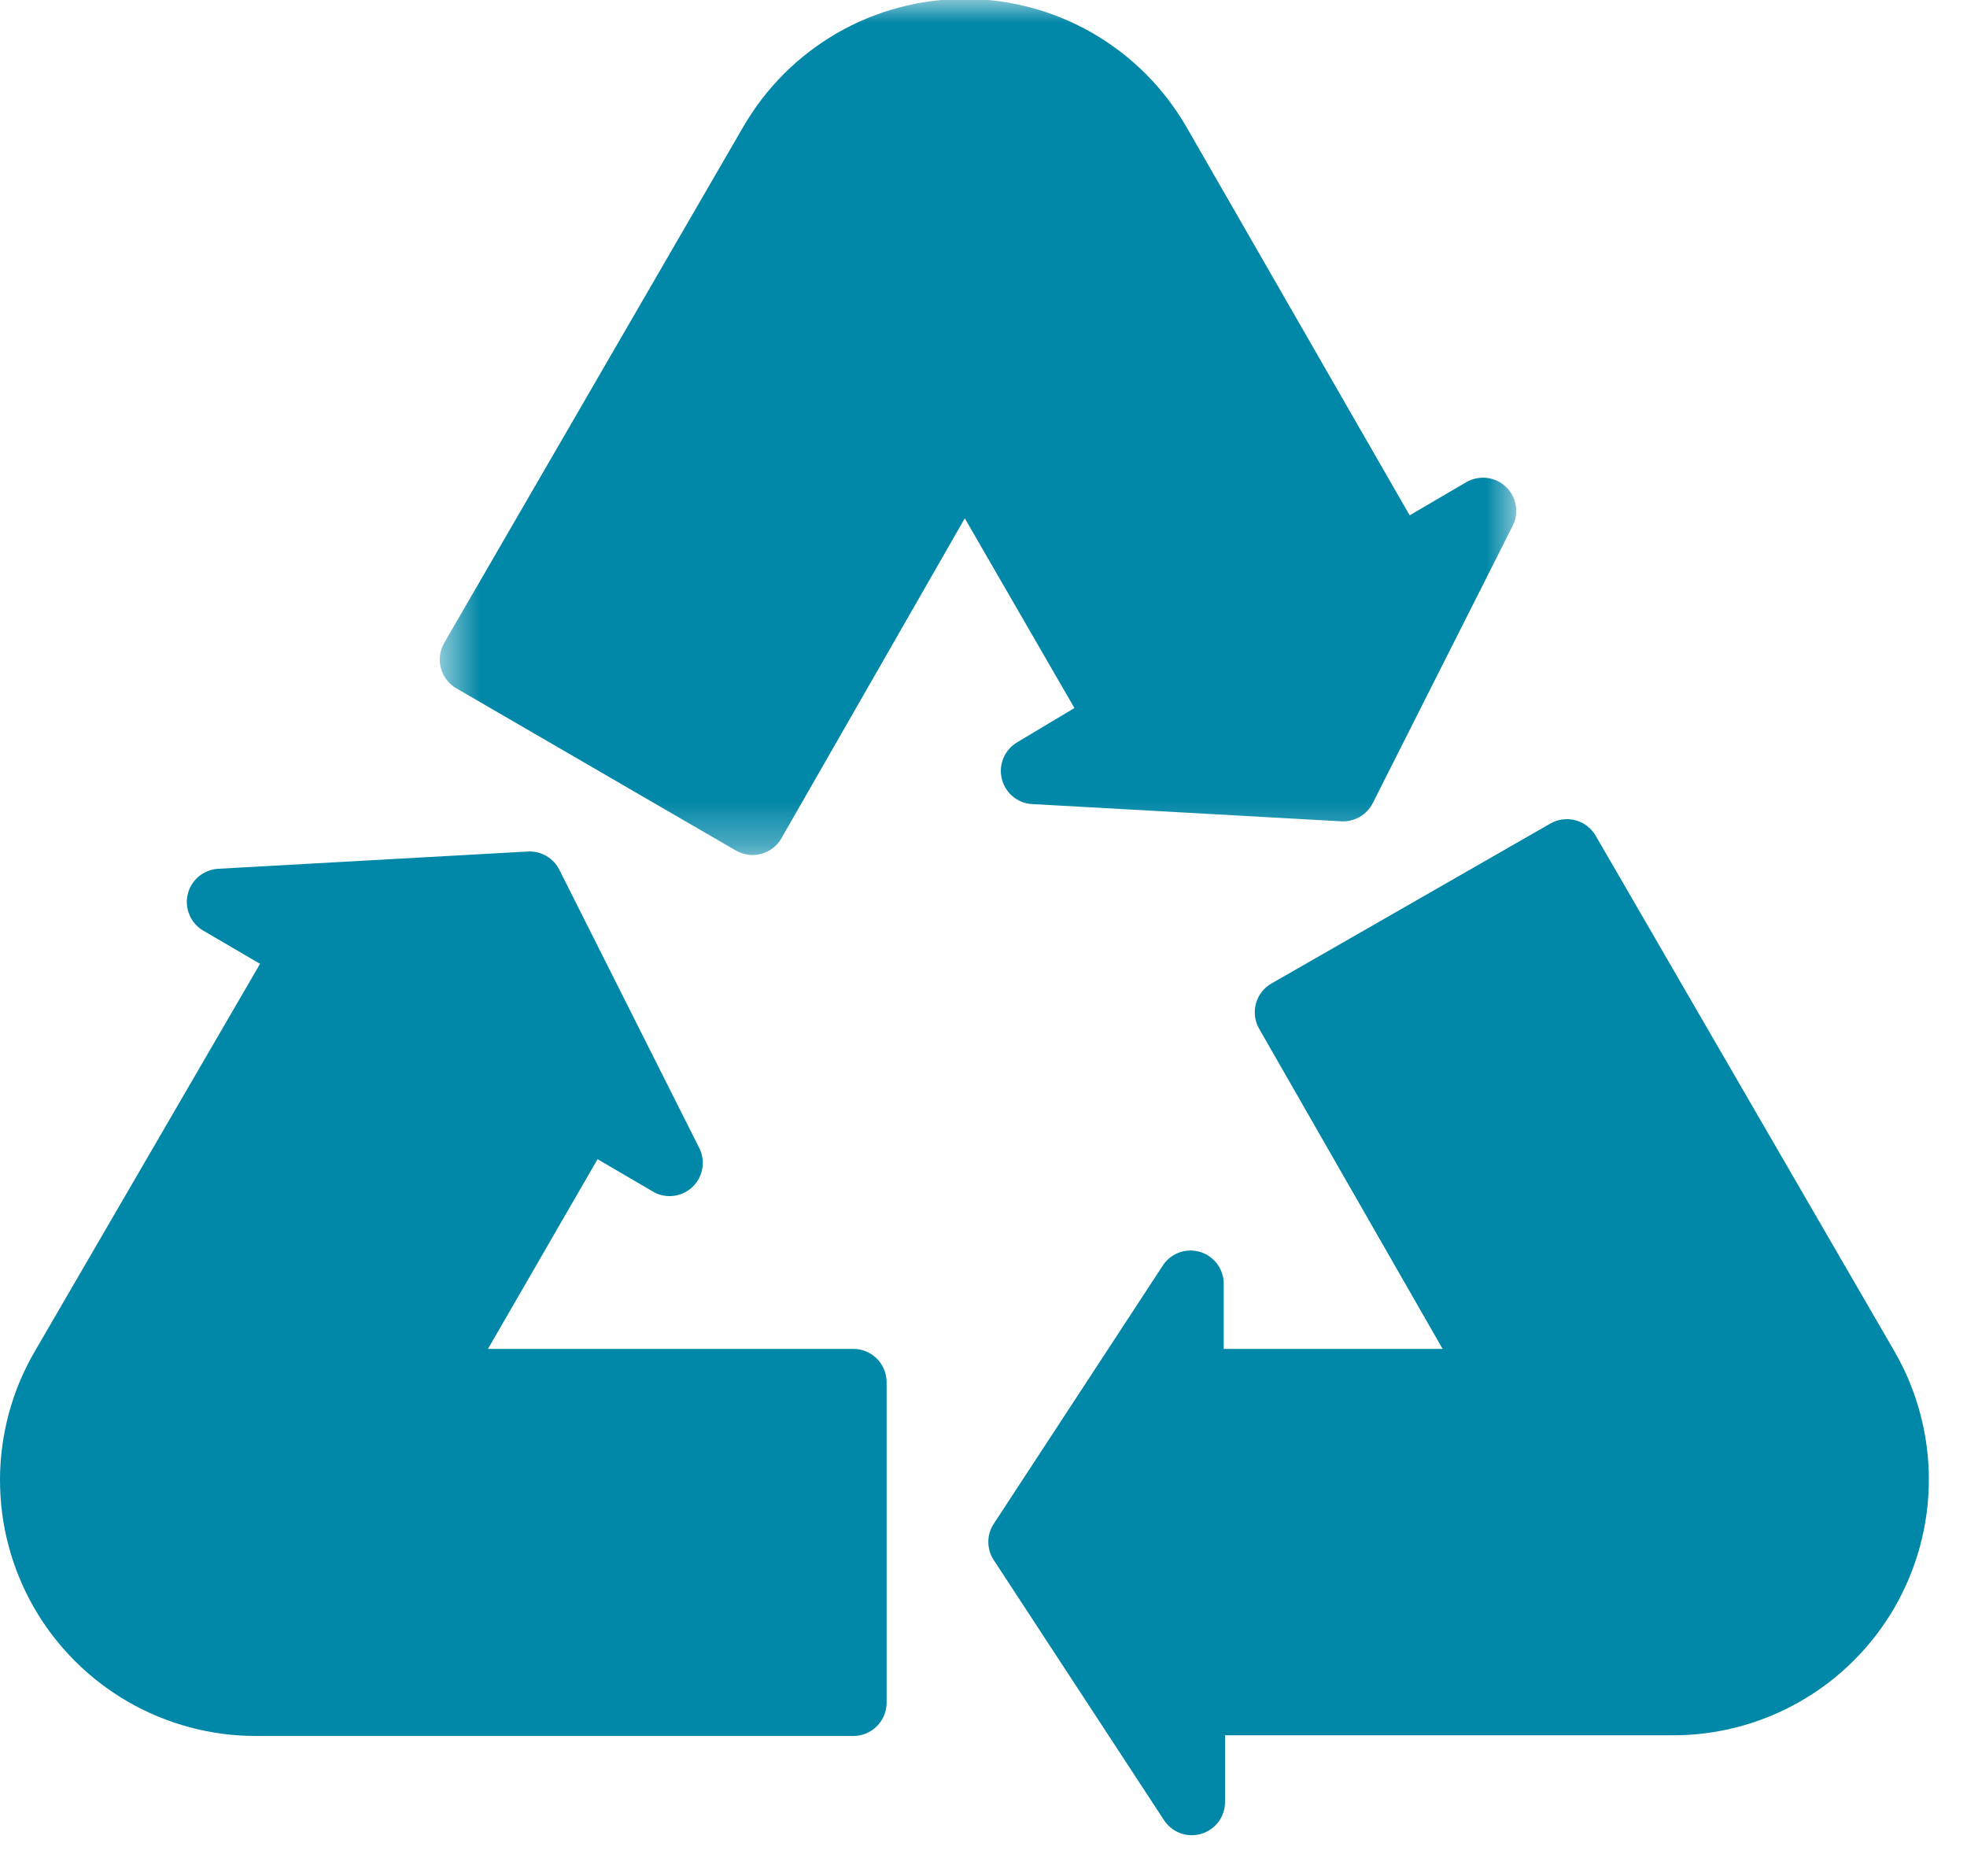
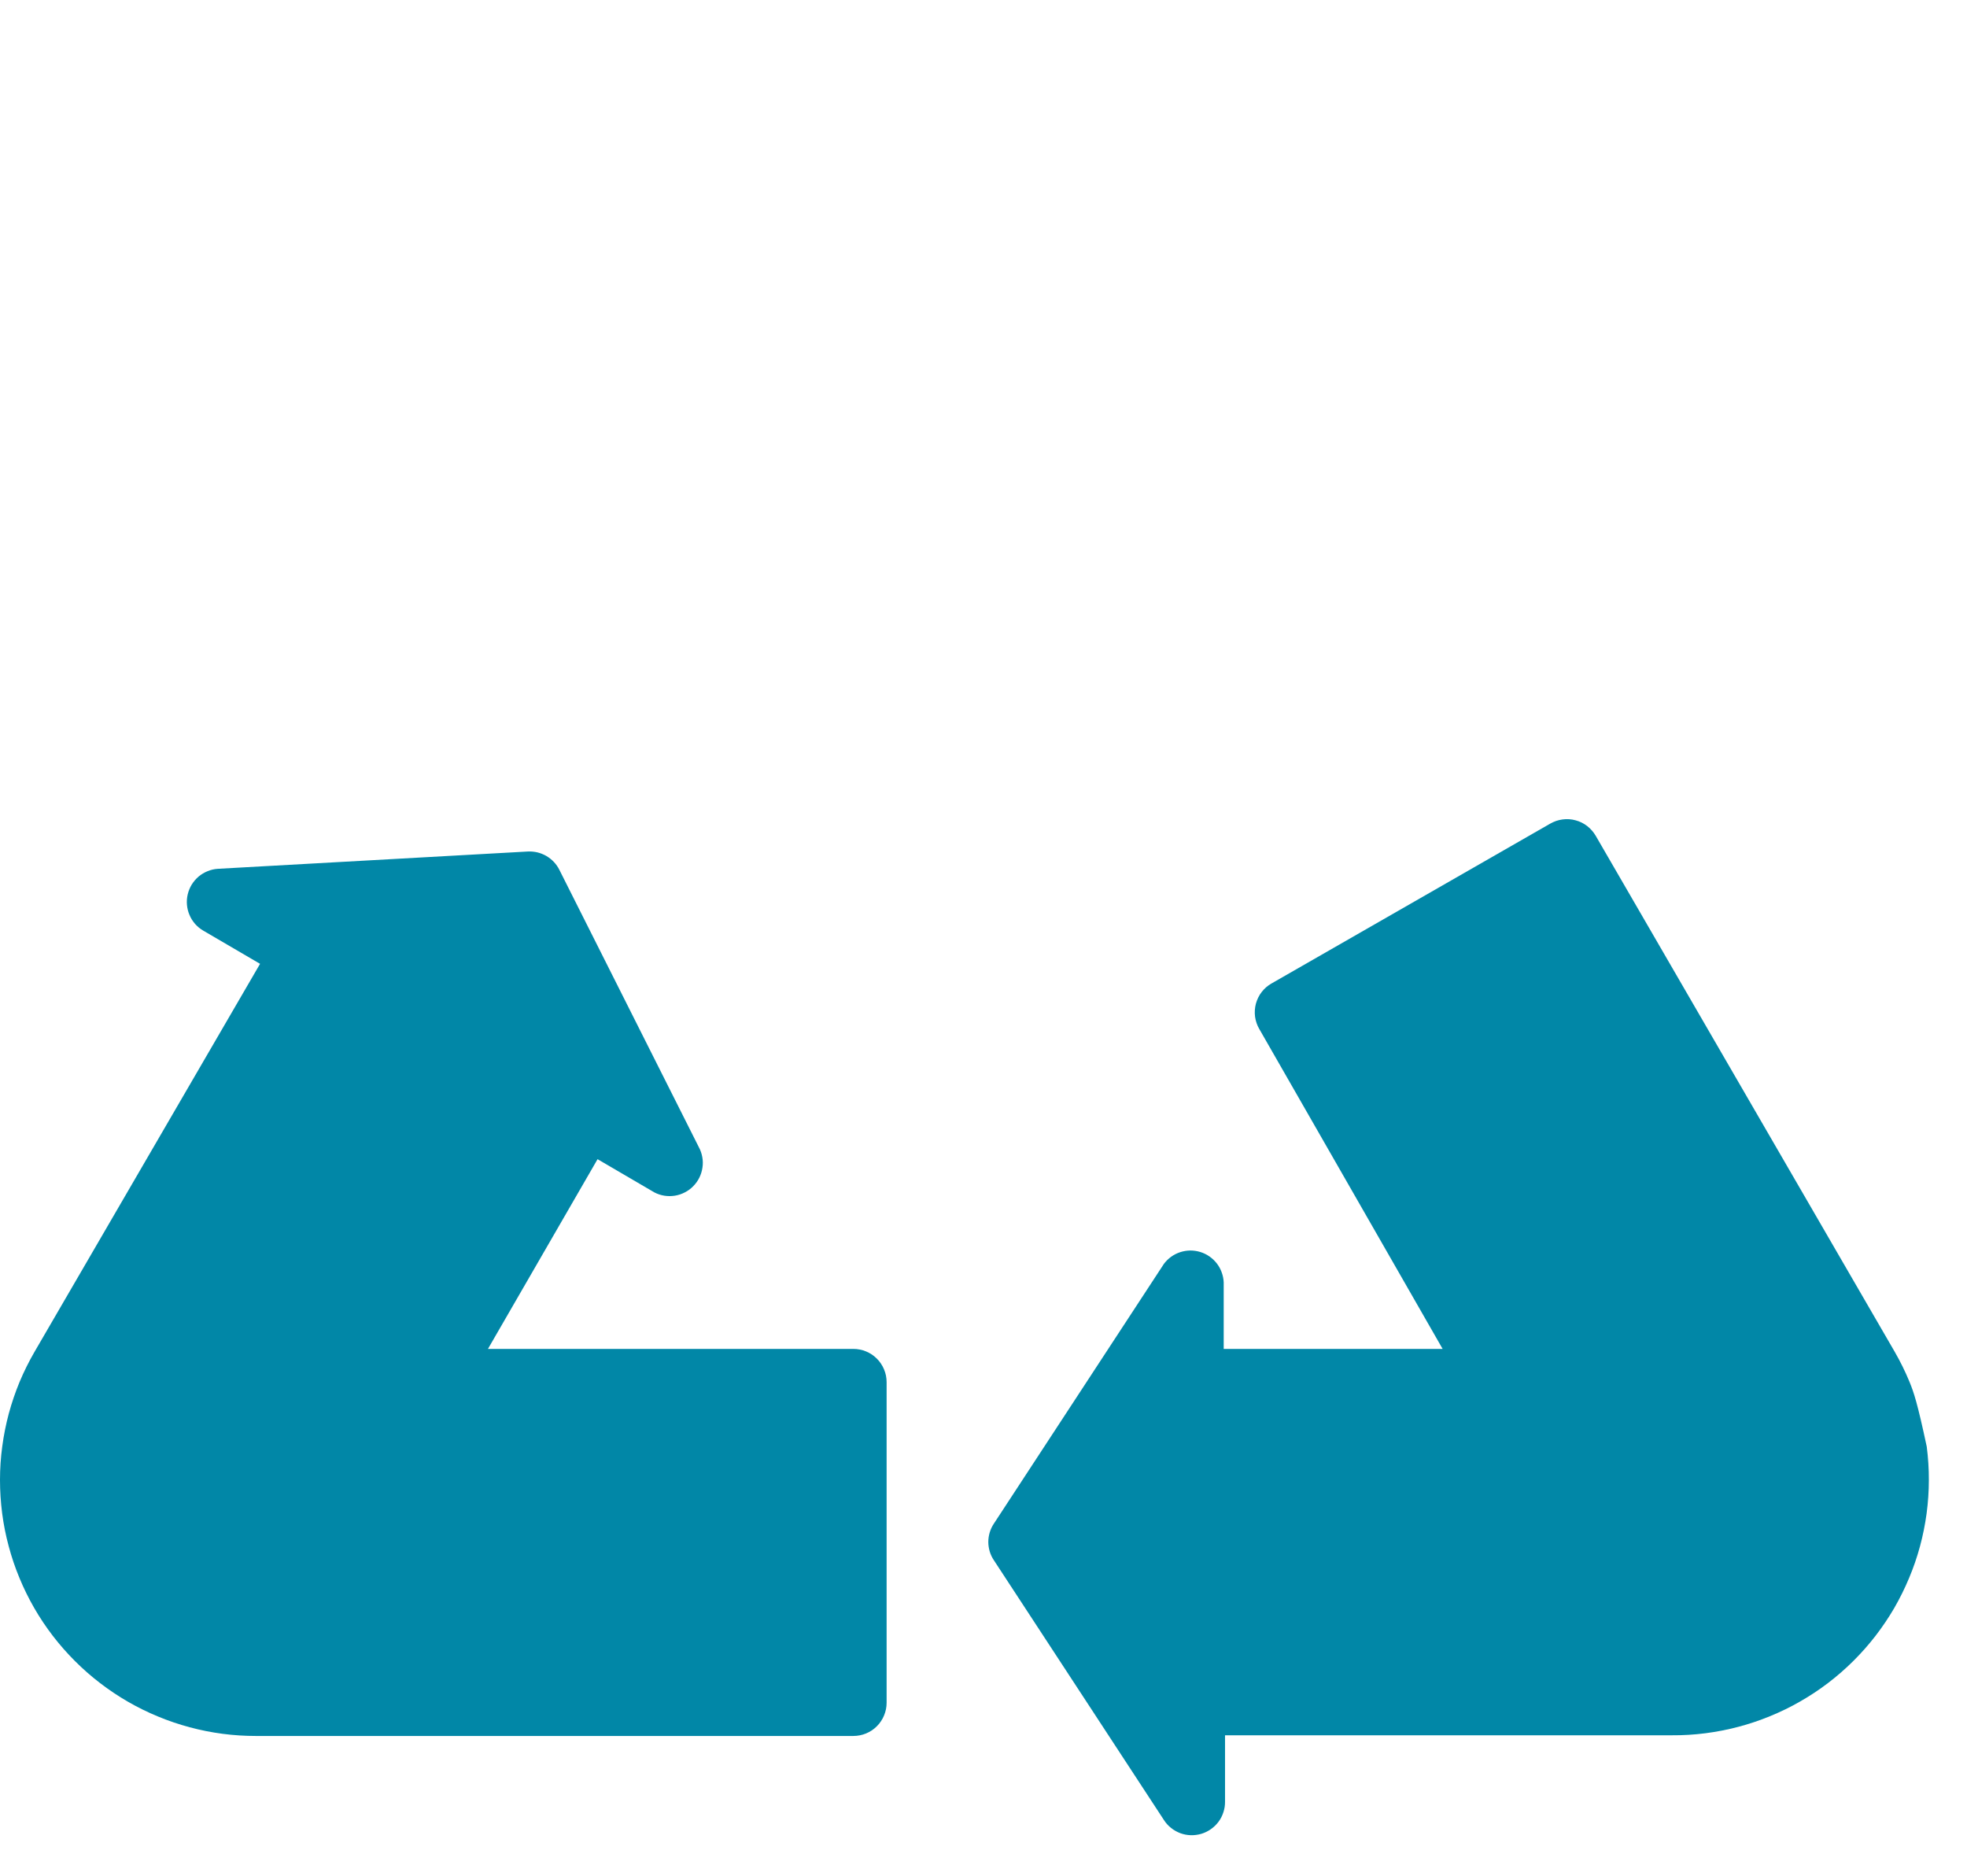
<svg xmlns="http://www.w3.org/2000/svg" width="43" height="41" viewBox="0 0 43 41" fill="none">
  <mask id="mask0_473_154" style="mask-type:luminance" maskUnits="userSpaceOnUse" x="9" y="0" width="25" height="19">
    <path d="M9.605 0H33.231V18.695H9.605V0Z" fill="white" />
  </mask>
  <g mask="url(#mask0_473_154)">
-     <path d="M22.239 16.223C22.172 16.262 22.113 16.311 22.062 16.369C22.011 16.426 21.97 16.49 21.939 16.561C21.909 16.632 21.89 16.706 21.882 16.782C21.875 16.859 21.88 16.936 21.897 17.011C21.914 17.086 21.942 17.157 21.982 17.223C22.021 17.289 22.07 17.348 22.128 17.398C22.186 17.449 22.251 17.489 22.322 17.52C22.393 17.55 22.467 17.568 22.544 17.574L29.32 17.952C29.391 17.956 29.46 17.95 29.529 17.933C29.598 17.917 29.663 17.891 29.724 17.855C29.786 17.82 29.841 17.776 29.889 17.725C29.938 17.673 29.978 17.616 30.01 17.553L33.067 11.496C33.103 11.426 33.126 11.353 33.138 11.276C33.15 11.198 33.149 11.121 33.136 11.044C33.122 10.967 33.097 10.893 33.06 10.825C33.024 10.756 32.977 10.694 32.92 10.64C32.863 10.587 32.8 10.543 32.729 10.509C32.658 10.476 32.584 10.455 32.506 10.446C32.428 10.437 32.351 10.44 32.275 10.456C32.198 10.471 32.126 10.498 32.058 10.537L30.816 11.264L25.936 2.774C25.813 2.563 25.678 2.36 25.529 2.166C25.381 1.972 25.22 1.789 25.047 1.615C24.874 1.443 24.691 1.282 24.497 1.133C24.303 0.984 24.1 0.849 23.889 0.726C23.677 0.604 23.458 0.496 23.232 0.402C23.006 0.309 22.776 0.23 22.539 0.167C22.303 0.104 22.064 0.056 21.822 0.024C21.579 -0.007 21.336 -0.023 21.091 -0.023C20.847 -0.023 20.604 -0.007 20.361 0.024C20.119 0.056 19.88 0.104 19.643 0.167C19.408 0.23 19.177 0.309 18.951 0.402C18.725 0.496 18.506 0.604 18.294 0.726C18.083 0.849 17.88 0.984 17.686 1.133C17.492 1.282 17.309 1.443 17.136 1.615C16.963 1.789 16.803 1.972 16.654 2.166C16.505 2.36 16.37 2.563 16.247 2.774L9.711 14.052C9.687 14.094 9.668 14.137 9.652 14.182C9.636 14.228 9.626 14.274 9.619 14.322C9.613 14.369 9.612 14.417 9.615 14.465C9.618 14.512 9.626 14.56 9.638 14.605C9.651 14.652 9.668 14.696 9.689 14.739C9.711 14.782 9.736 14.823 9.765 14.86C9.794 14.898 9.827 14.933 9.863 14.964C9.899 14.996 9.938 15.023 9.98 15.047L16.087 18.591C16.129 18.615 16.173 18.635 16.218 18.65C16.263 18.665 16.31 18.676 16.357 18.683C16.405 18.689 16.452 18.691 16.5 18.687C16.548 18.684 16.595 18.676 16.641 18.663C16.687 18.651 16.732 18.634 16.775 18.613C16.818 18.592 16.858 18.566 16.896 18.537C16.934 18.508 16.969 18.475 17 18.439C17.031 18.403 17.059 18.364 17.082 18.323L21.091 11.329L23.488 15.476L22.239 16.223Z" fill="#0187A7" />
-   </g>
+     </g>
  <path d="M18.655 29.484H10.667L13.063 25.337L14.305 26.063C14.374 26.099 14.447 26.123 14.523 26.135C14.599 26.147 14.676 26.147 14.752 26.135C14.829 26.123 14.901 26.099 14.97 26.063C15.039 26.028 15.101 25.983 15.155 25.927C15.209 25.872 15.254 25.81 15.288 25.741C15.322 25.672 15.345 25.599 15.356 25.522C15.368 25.445 15.367 25.369 15.353 25.293C15.339 25.216 15.315 25.144 15.278 25.076L12.228 19.012C12.196 18.948 12.156 18.891 12.108 18.84C12.059 18.788 12.004 18.745 11.943 18.709C11.882 18.674 11.816 18.648 11.748 18.631C11.679 18.615 11.609 18.609 11.538 18.612L4.762 18.99C4.685 18.995 4.61 19.012 4.538 19.042C4.466 19.071 4.401 19.11 4.341 19.16C4.282 19.211 4.232 19.269 4.191 19.335C4.151 19.401 4.122 19.472 4.104 19.547C4.086 19.623 4.08 19.7 4.087 19.777C4.094 19.854 4.112 19.929 4.143 20C4.173 20.072 4.214 20.136 4.265 20.195C4.317 20.253 4.376 20.302 4.443 20.341L5.685 21.067L0.754 29.549C0.631 29.761 0.523 29.98 0.428 30.205C0.335 30.431 0.256 30.662 0.192 30.898C0.129 31.135 0.081 31.374 0.049 31.617C0.016 31.859 6.62782e-06 32.103 6.62782e-06 32.347C-0 32.592 0.016 32.835 0.047 33.078C0.079 33.321 0.126 33.56 0.19 33.796C0.253 34.033 0.331 34.264 0.425 34.49C0.518 34.716 0.626 34.935 0.748 35.147C0.87 35.359 1.006 35.562 1.155 35.756C1.304 35.95 1.465 36.133 1.638 36.306C1.811 36.479 1.995 36.641 2.189 36.789C2.383 36.938 2.586 37.074 2.798 37.196C3.009 37.318 3.229 37.426 3.455 37.519C3.681 37.613 3.912 37.691 4.148 37.754C4.385 37.818 4.624 37.865 4.867 37.897C5.109 37.929 5.353 37.944 5.597 37.944H18.655C18.703 37.944 18.75 37.939 18.797 37.93C18.844 37.921 18.889 37.907 18.933 37.889C18.977 37.871 19.019 37.848 19.059 37.822C19.099 37.795 19.135 37.765 19.169 37.731C19.203 37.698 19.233 37.661 19.259 37.621C19.286 37.582 19.308 37.54 19.326 37.496C19.345 37.452 19.358 37.406 19.368 37.359C19.377 37.313 19.382 37.266 19.382 37.218V30.21C19.382 30.163 19.377 30.115 19.368 30.068C19.358 30.022 19.345 29.976 19.326 29.932C19.308 29.888 19.286 29.846 19.259 29.807C19.233 29.767 19.203 29.73 19.169 29.697C19.135 29.663 19.099 29.633 19.059 29.606C19.019 29.58 18.977 29.558 18.933 29.539C18.889 29.521 18.844 29.507 18.797 29.498C18.75 29.488 18.703 29.484 18.655 29.484Z" fill="#0187A7" />
-   <path d="M41.421 29.549L34.885 18.271C34.861 18.23 34.834 18.191 34.802 18.155C34.771 18.118 34.736 18.086 34.698 18.056C34.661 18.027 34.62 18.002 34.577 17.98C34.534 17.959 34.49 17.942 34.443 17.93C34.397 17.917 34.35 17.909 34.303 17.906C34.255 17.903 34.207 17.904 34.159 17.911C34.112 17.917 34.066 17.928 34.02 17.943C33.975 17.959 33.931 17.979 33.89 18.002L27.797 21.496C27.755 21.519 27.716 21.547 27.68 21.578C27.644 21.61 27.611 21.644 27.582 21.682C27.552 21.72 27.527 21.76 27.506 21.803C27.485 21.846 27.468 21.891 27.455 21.937C27.443 21.983 27.435 22.03 27.432 22.078C27.429 22.126 27.43 22.174 27.436 22.221C27.443 22.268 27.453 22.315 27.469 22.36C27.484 22.406 27.504 22.449 27.528 22.49L31.537 29.484H26.751V28.031C26.748 27.956 26.734 27.884 26.708 27.813C26.683 27.742 26.647 27.677 26.602 27.618C26.556 27.558 26.502 27.507 26.441 27.464C26.379 27.421 26.312 27.388 26.241 27.366C26.169 27.344 26.096 27.333 26.021 27.333C25.946 27.334 25.873 27.346 25.801 27.369C25.73 27.392 25.664 27.425 25.603 27.469C25.542 27.513 25.489 27.565 25.444 27.625L21.726 33.304C21.686 33.363 21.657 33.427 21.636 33.495C21.616 33.563 21.605 33.632 21.605 33.703C21.605 33.774 21.616 33.843 21.636 33.912C21.657 33.98 21.686 34.043 21.726 34.102L25.444 39.781C25.486 39.847 25.538 39.905 25.6 39.954C25.661 40.003 25.729 40.041 25.802 40.069C25.876 40.096 25.953 40.111 26.031 40.113C26.109 40.115 26.186 40.105 26.262 40.083C26.337 40.06 26.407 40.026 26.471 39.981C26.535 39.936 26.591 39.882 26.638 39.819C26.685 39.756 26.72 39.687 26.744 39.612C26.769 39.537 26.781 39.46 26.78 39.382V37.929H36.548C36.793 37.931 37.036 37.916 37.279 37.885C37.522 37.854 37.762 37.807 37.998 37.745C38.235 37.683 38.467 37.605 38.693 37.512C38.919 37.42 39.139 37.313 39.351 37.191C39.564 37.069 39.768 36.935 39.962 36.787C40.157 36.638 40.341 36.478 40.515 36.305C40.688 36.133 40.85 35.95 41 35.756C41.149 35.562 41.286 35.36 41.409 35.149C41.531 34.937 41.64 34.718 41.734 34.492C41.829 34.267 41.908 34.036 41.972 33.8C42.036 33.563 42.084 33.324 42.117 33.081C42.149 32.839 42.166 32.595 42.166 32.35C42.167 32.106 42.151 31.862 42.12 31.62C42.088 31.377 42.041 31.137 41.978 30.901C41.916 30.664 41.837 30.433 41.744 30.206C41.651 29.98 41.543 29.761 41.421 29.549Z" fill="#0187A7" />
+   <path d="M41.421 29.549L34.885 18.271C34.861 18.23 34.834 18.191 34.802 18.155C34.771 18.118 34.736 18.086 34.698 18.056C34.661 18.027 34.62 18.002 34.577 17.98C34.534 17.959 34.49 17.942 34.443 17.93C34.397 17.917 34.35 17.909 34.303 17.906C34.255 17.903 34.207 17.904 34.159 17.911C34.112 17.917 34.066 17.928 34.02 17.943C33.975 17.959 33.931 17.979 33.89 18.002L27.797 21.496C27.755 21.519 27.716 21.547 27.68 21.578C27.644 21.61 27.611 21.644 27.582 21.682C27.552 21.72 27.527 21.76 27.506 21.803C27.485 21.846 27.468 21.891 27.455 21.937C27.443 21.983 27.435 22.03 27.432 22.078C27.429 22.126 27.43 22.174 27.436 22.221C27.443 22.268 27.453 22.315 27.469 22.36C27.484 22.406 27.504 22.449 27.528 22.49L31.537 29.484H26.751V28.031C26.748 27.956 26.734 27.884 26.708 27.813C26.683 27.742 26.647 27.677 26.602 27.618C26.556 27.558 26.502 27.507 26.441 27.464C26.379 27.421 26.312 27.388 26.241 27.366C26.169 27.344 26.096 27.333 26.021 27.333C25.946 27.334 25.873 27.346 25.801 27.369C25.73 27.392 25.664 27.425 25.603 27.469C25.542 27.513 25.489 27.565 25.444 27.625L21.726 33.304C21.686 33.363 21.657 33.427 21.636 33.495C21.616 33.563 21.605 33.632 21.605 33.703C21.605 33.774 21.616 33.843 21.636 33.912C21.657 33.98 21.686 34.043 21.726 34.102L25.444 39.781C25.486 39.847 25.538 39.905 25.6 39.954C25.661 40.003 25.729 40.041 25.802 40.069C25.876 40.096 25.953 40.111 26.031 40.113C26.109 40.115 26.186 40.105 26.262 40.083C26.337 40.06 26.407 40.026 26.471 39.981C26.535 39.936 26.591 39.882 26.638 39.819C26.685 39.756 26.72 39.687 26.744 39.612C26.769 39.537 26.781 39.46 26.78 39.382V37.929H36.548C36.793 37.931 37.036 37.916 37.279 37.885C37.522 37.854 37.762 37.807 37.998 37.745C38.235 37.683 38.467 37.605 38.693 37.512C38.919 37.42 39.139 37.313 39.351 37.191C39.564 37.069 39.768 36.935 39.962 36.787C40.157 36.638 40.341 36.478 40.515 36.305C40.688 36.133 40.85 35.95 41 35.756C41.149 35.562 41.286 35.36 41.409 35.149C41.531 34.937 41.64 34.718 41.734 34.492C41.829 34.267 41.908 34.036 41.972 33.8C42.036 33.563 42.084 33.324 42.117 33.081C42.149 32.839 42.166 32.595 42.166 32.35C42.167 32.106 42.151 31.862 42.12 31.62C41.916 30.664 41.837 30.433 41.744 30.206C41.651 29.98 41.543 29.761 41.421 29.549Z" fill="#0187A7" />
</svg>